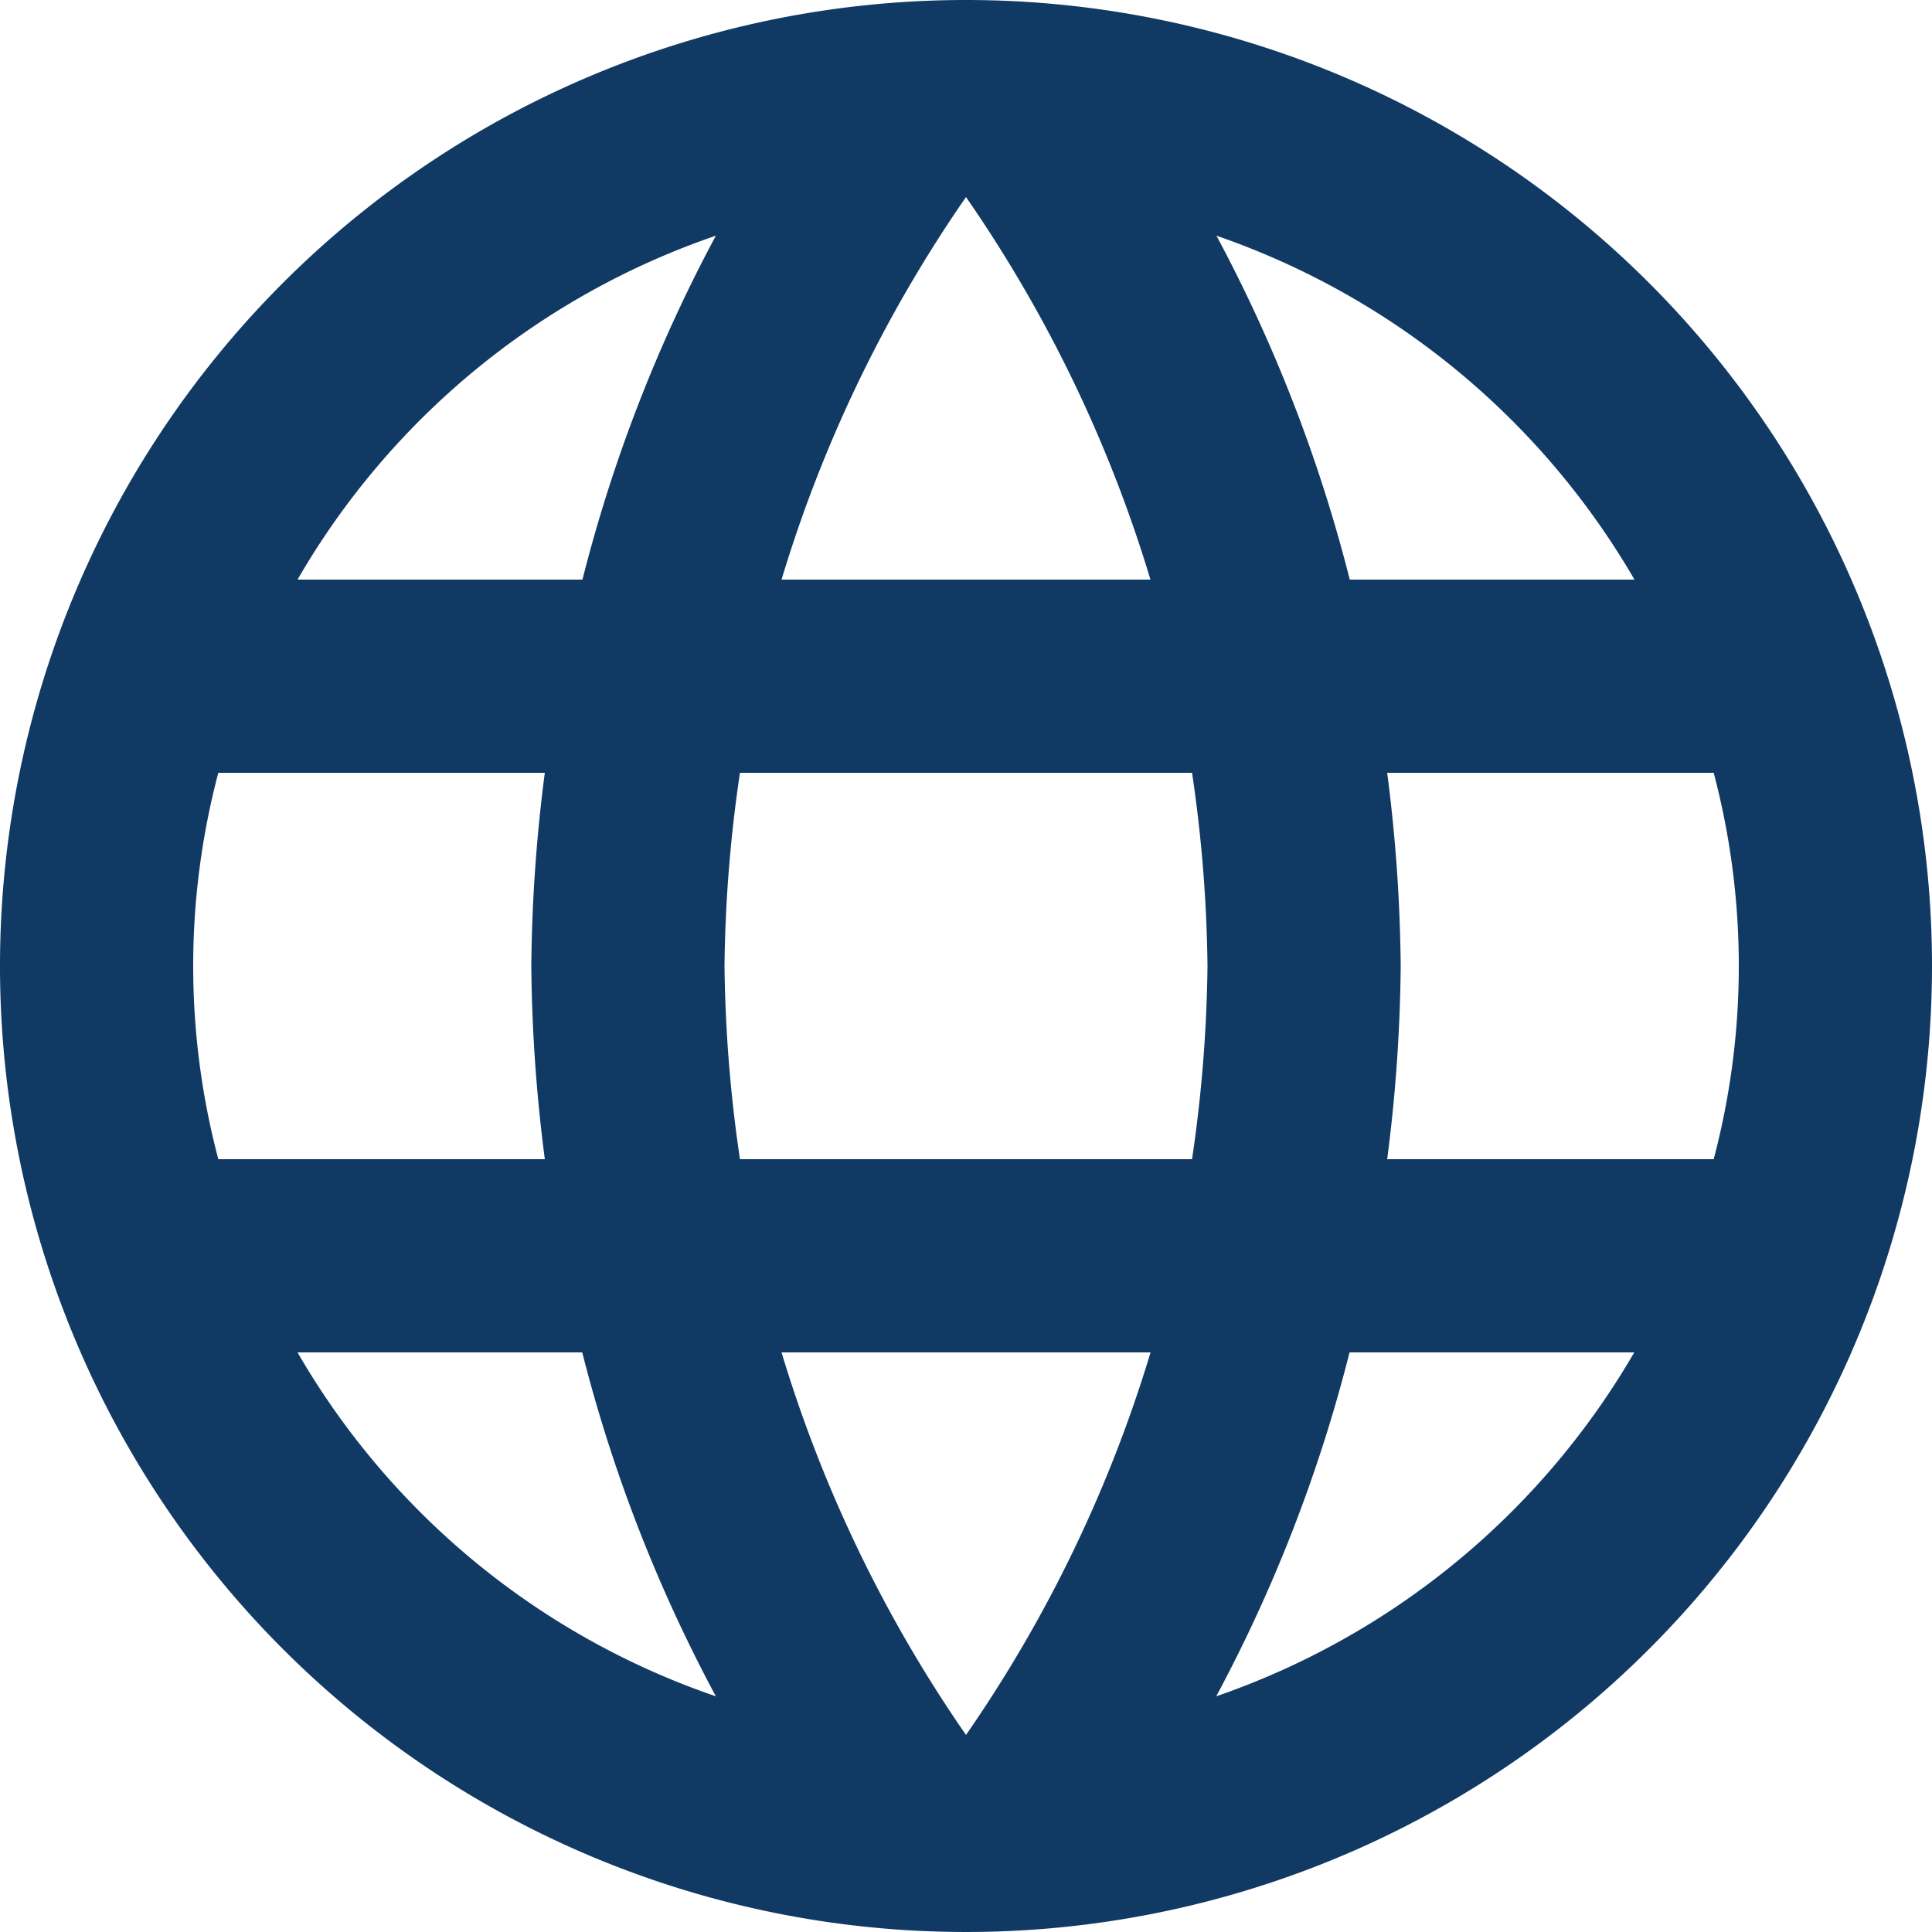
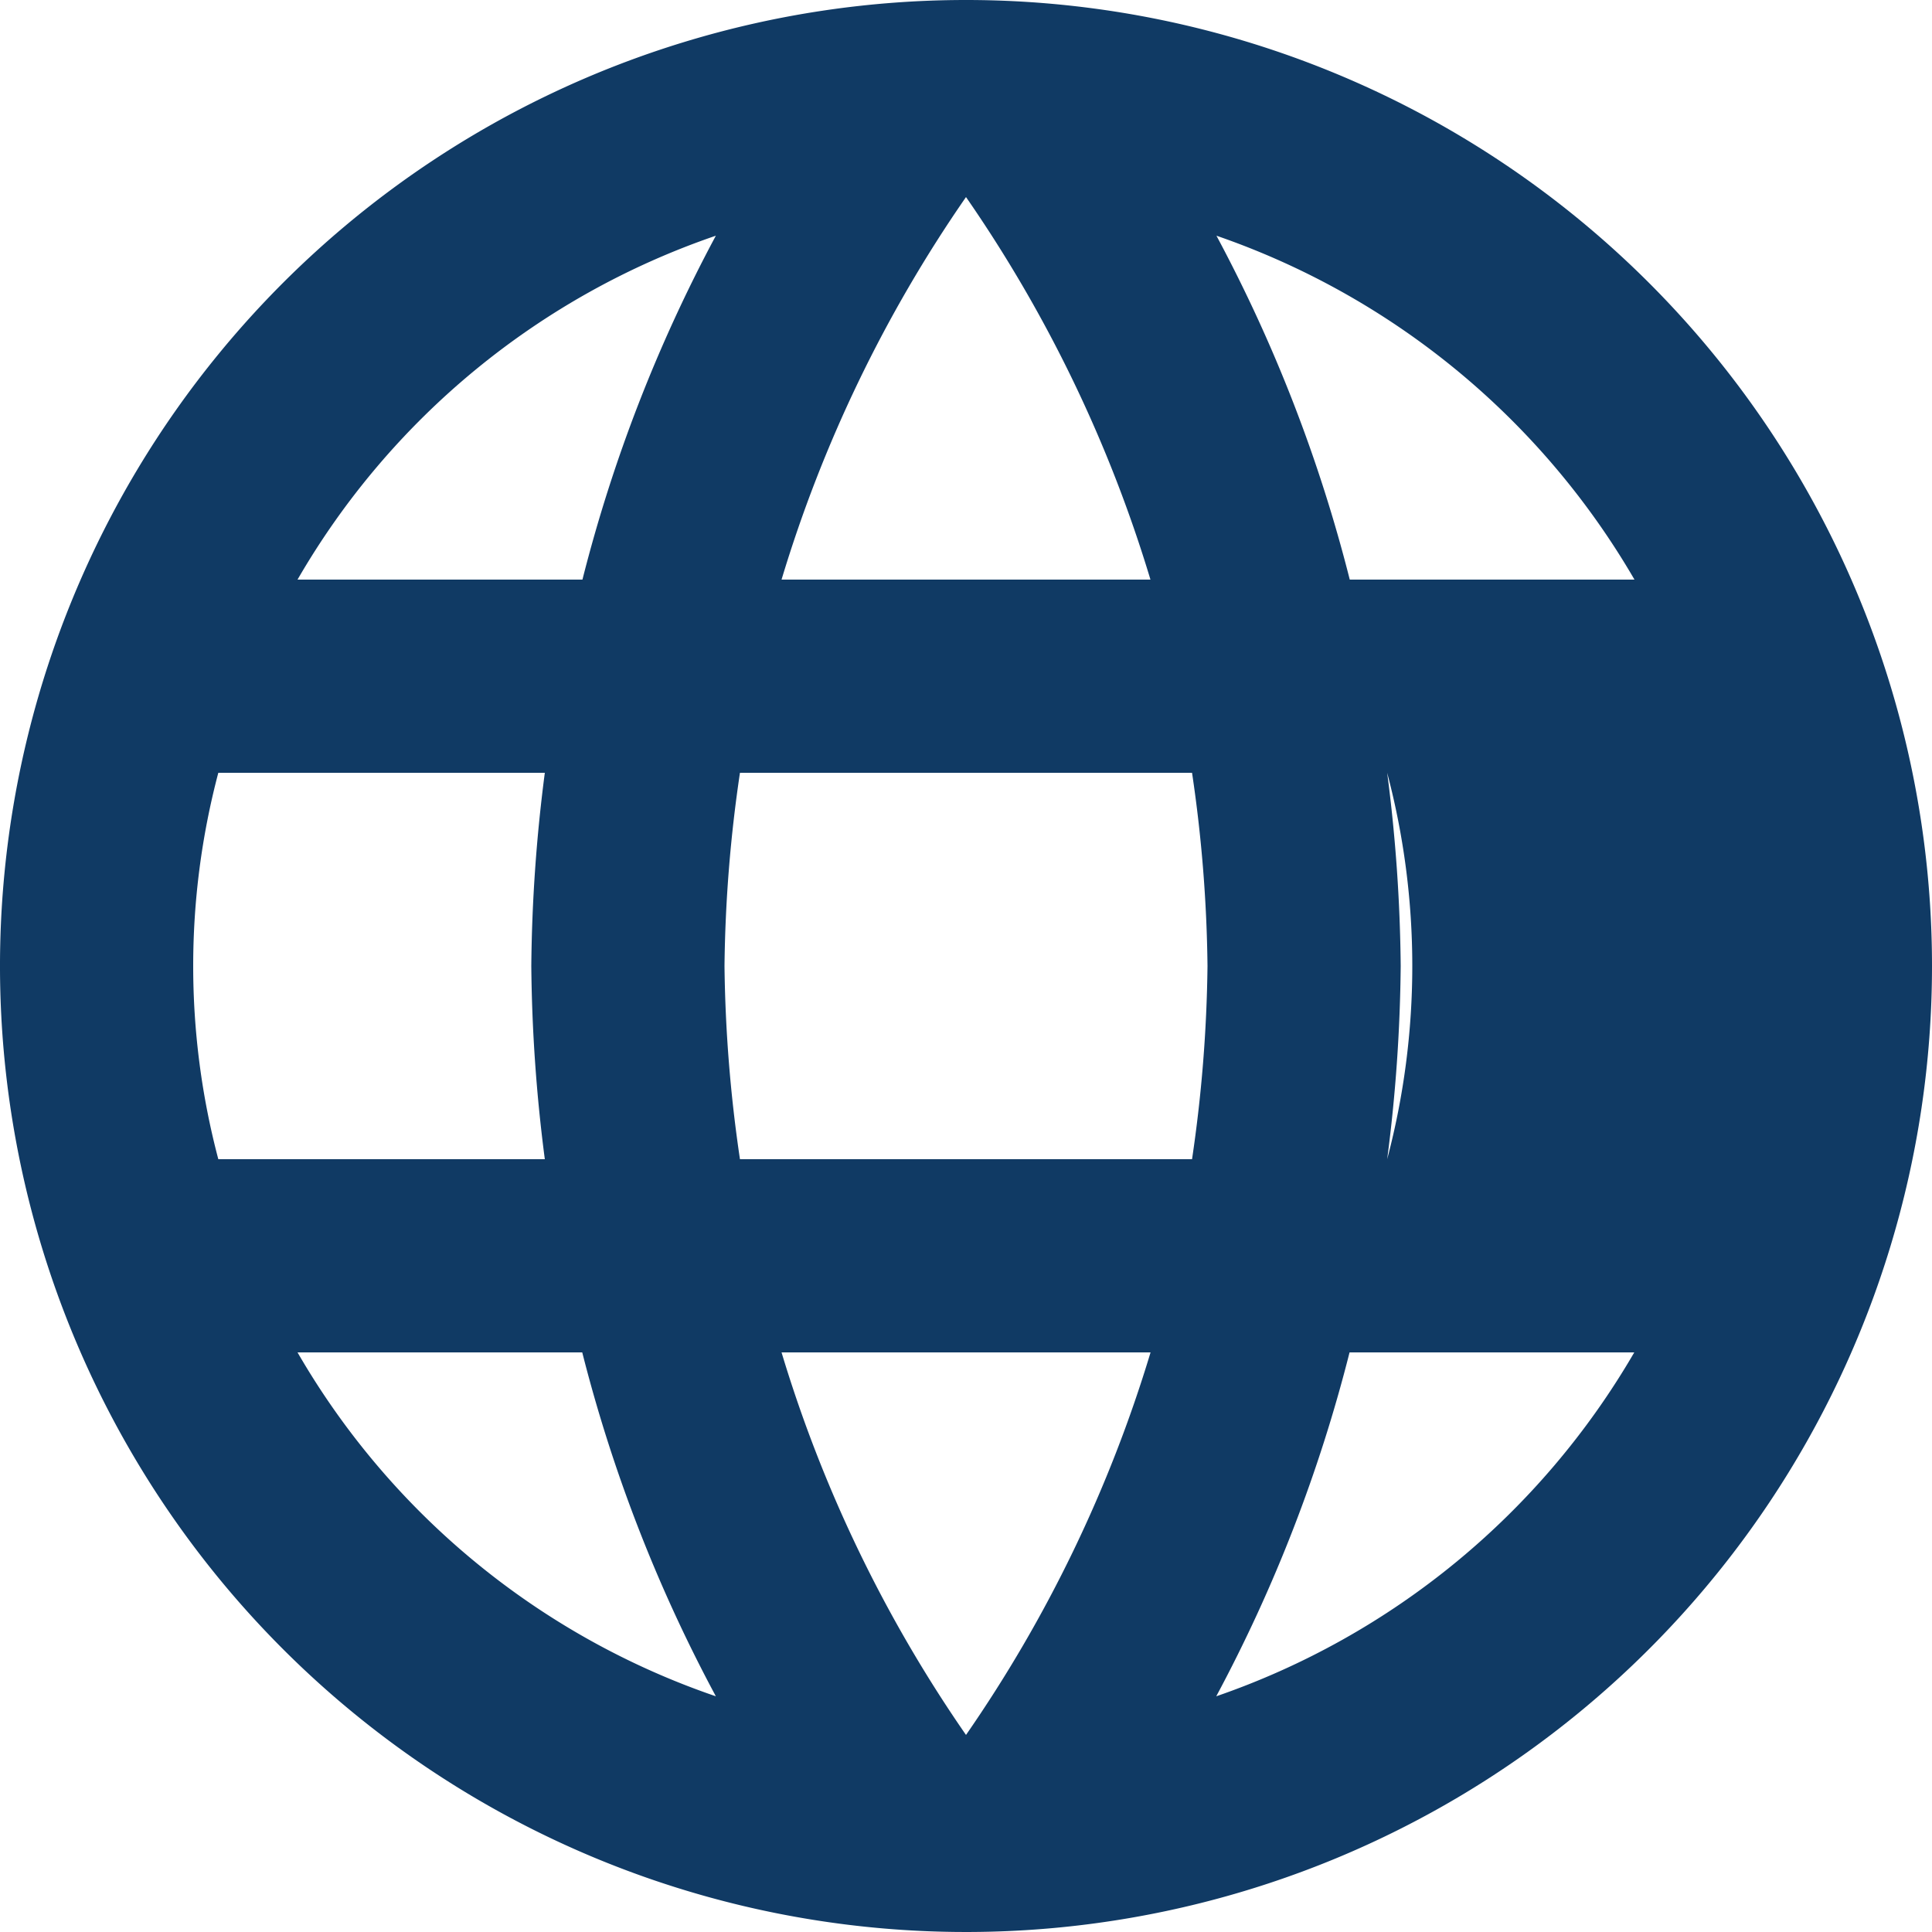
<svg xmlns="http://www.w3.org/2000/svg" width="19" height="19" viewBox="0 0 19 19">
  <defs>
    <style>.a{fill:#103a64;}</style>
  </defs>
-   <path class="a" d="M11.491,2A9.5,9.5,0,1,0,21,11.5,9.5,9.5,0,0,0,11.491,2Zm6.583,5.7h-2.8a14.867,14.867,0,0,0-1.311-3.382A7.628,7.628,0,0,1,18.074,7.7ZM11.5,3.938A13.382,13.382,0,0,1,13.314,7.7H9.686A13.382,13.382,0,0,1,11.5,3.938ZM4.147,13.4a7.431,7.431,0,0,1,0-3.8H7.358a15.689,15.689,0,0,0-.133,1.9,15.689,15.689,0,0,0,.133,1.9Zm.779,1.9h2.8A14.867,14.867,0,0,0,9.04,18.682,7.587,7.587,0,0,1,4.926,15.3Zm2.8-7.6h-2.8A7.587,7.587,0,0,1,9.04,4.318,14.867,14.867,0,0,0,7.728,7.7ZM11.5,19.062A13.382,13.382,0,0,1,9.686,15.3h3.629A13.382,13.382,0,0,1,11.5,19.062ZM13.723,13.4H9.277a13.977,13.977,0,0,1-.152-1.9,13.856,13.856,0,0,1,.152-1.9h4.446a13.856,13.856,0,0,1,.152,1.9A13.977,13.977,0,0,1,13.723,13.4Zm.238,5.282A14.867,14.867,0,0,0,15.272,15.3h2.8A7.628,7.628,0,0,1,13.961,18.682ZM15.642,13.4a15.69,15.69,0,0,0,.133-1.9,15.69,15.69,0,0,0-.133-1.9h3.211a7.431,7.431,0,0,1,0,3.8Z" transform="translate(-2 -2)" />
+   <path class="a" d="M11.491,2A9.5,9.5,0,1,0,21,11.5,9.5,9.5,0,0,0,11.491,2Zm6.583,5.7h-2.8a14.867,14.867,0,0,0-1.311-3.382A7.628,7.628,0,0,1,18.074,7.7ZM11.5,3.938A13.382,13.382,0,0,1,13.314,7.7H9.686A13.382,13.382,0,0,1,11.5,3.938ZM4.147,13.4a7.431,7.431,0,0,1,0-3.8H7.358a15.689,15.689,0,0,0-.133,1.9,15.689,15.689,0,0,0,.133,1.9Zm.779,1.9h2.8A14.867,14.867,0,0,0,9.04,18.682,7.587,7.587,0,0,1,4.926,15.3Zm2.8-7.6h-2.8A7.587,7.587,0,0,1,9.04,4.318,14.867,14.867,0,0,0,7.728,7.7ZM11.5,19.062A13.382,13.382,0,0,1,9.686,15.3h3.629A13.382,13.382,0,0,1,11.5,19.062ZM13.723,13.4H9.277a13.977,13.977,0,0,1-.152-1.9,13.856,13.856,0,0,1,.152-1.9h4.446a13.856,13.856,0,0,1,.152,1.9A13.977,13.977,0,0,1,13.723,13.4Zm.238,5.282A14.867,14.867,0,0,0,15.272,15.3h2.8A7.628,7.628,0,0,1,13.961,18.682ZM15.642,13.4a15.69,15.69,0,0,0,.133-1.9,15.69,15.69,0,0,0-.133-1.9a7.431,7.431,0,0,1,0,3.8Z" transform="translate(-2 -2)" />
</svg>